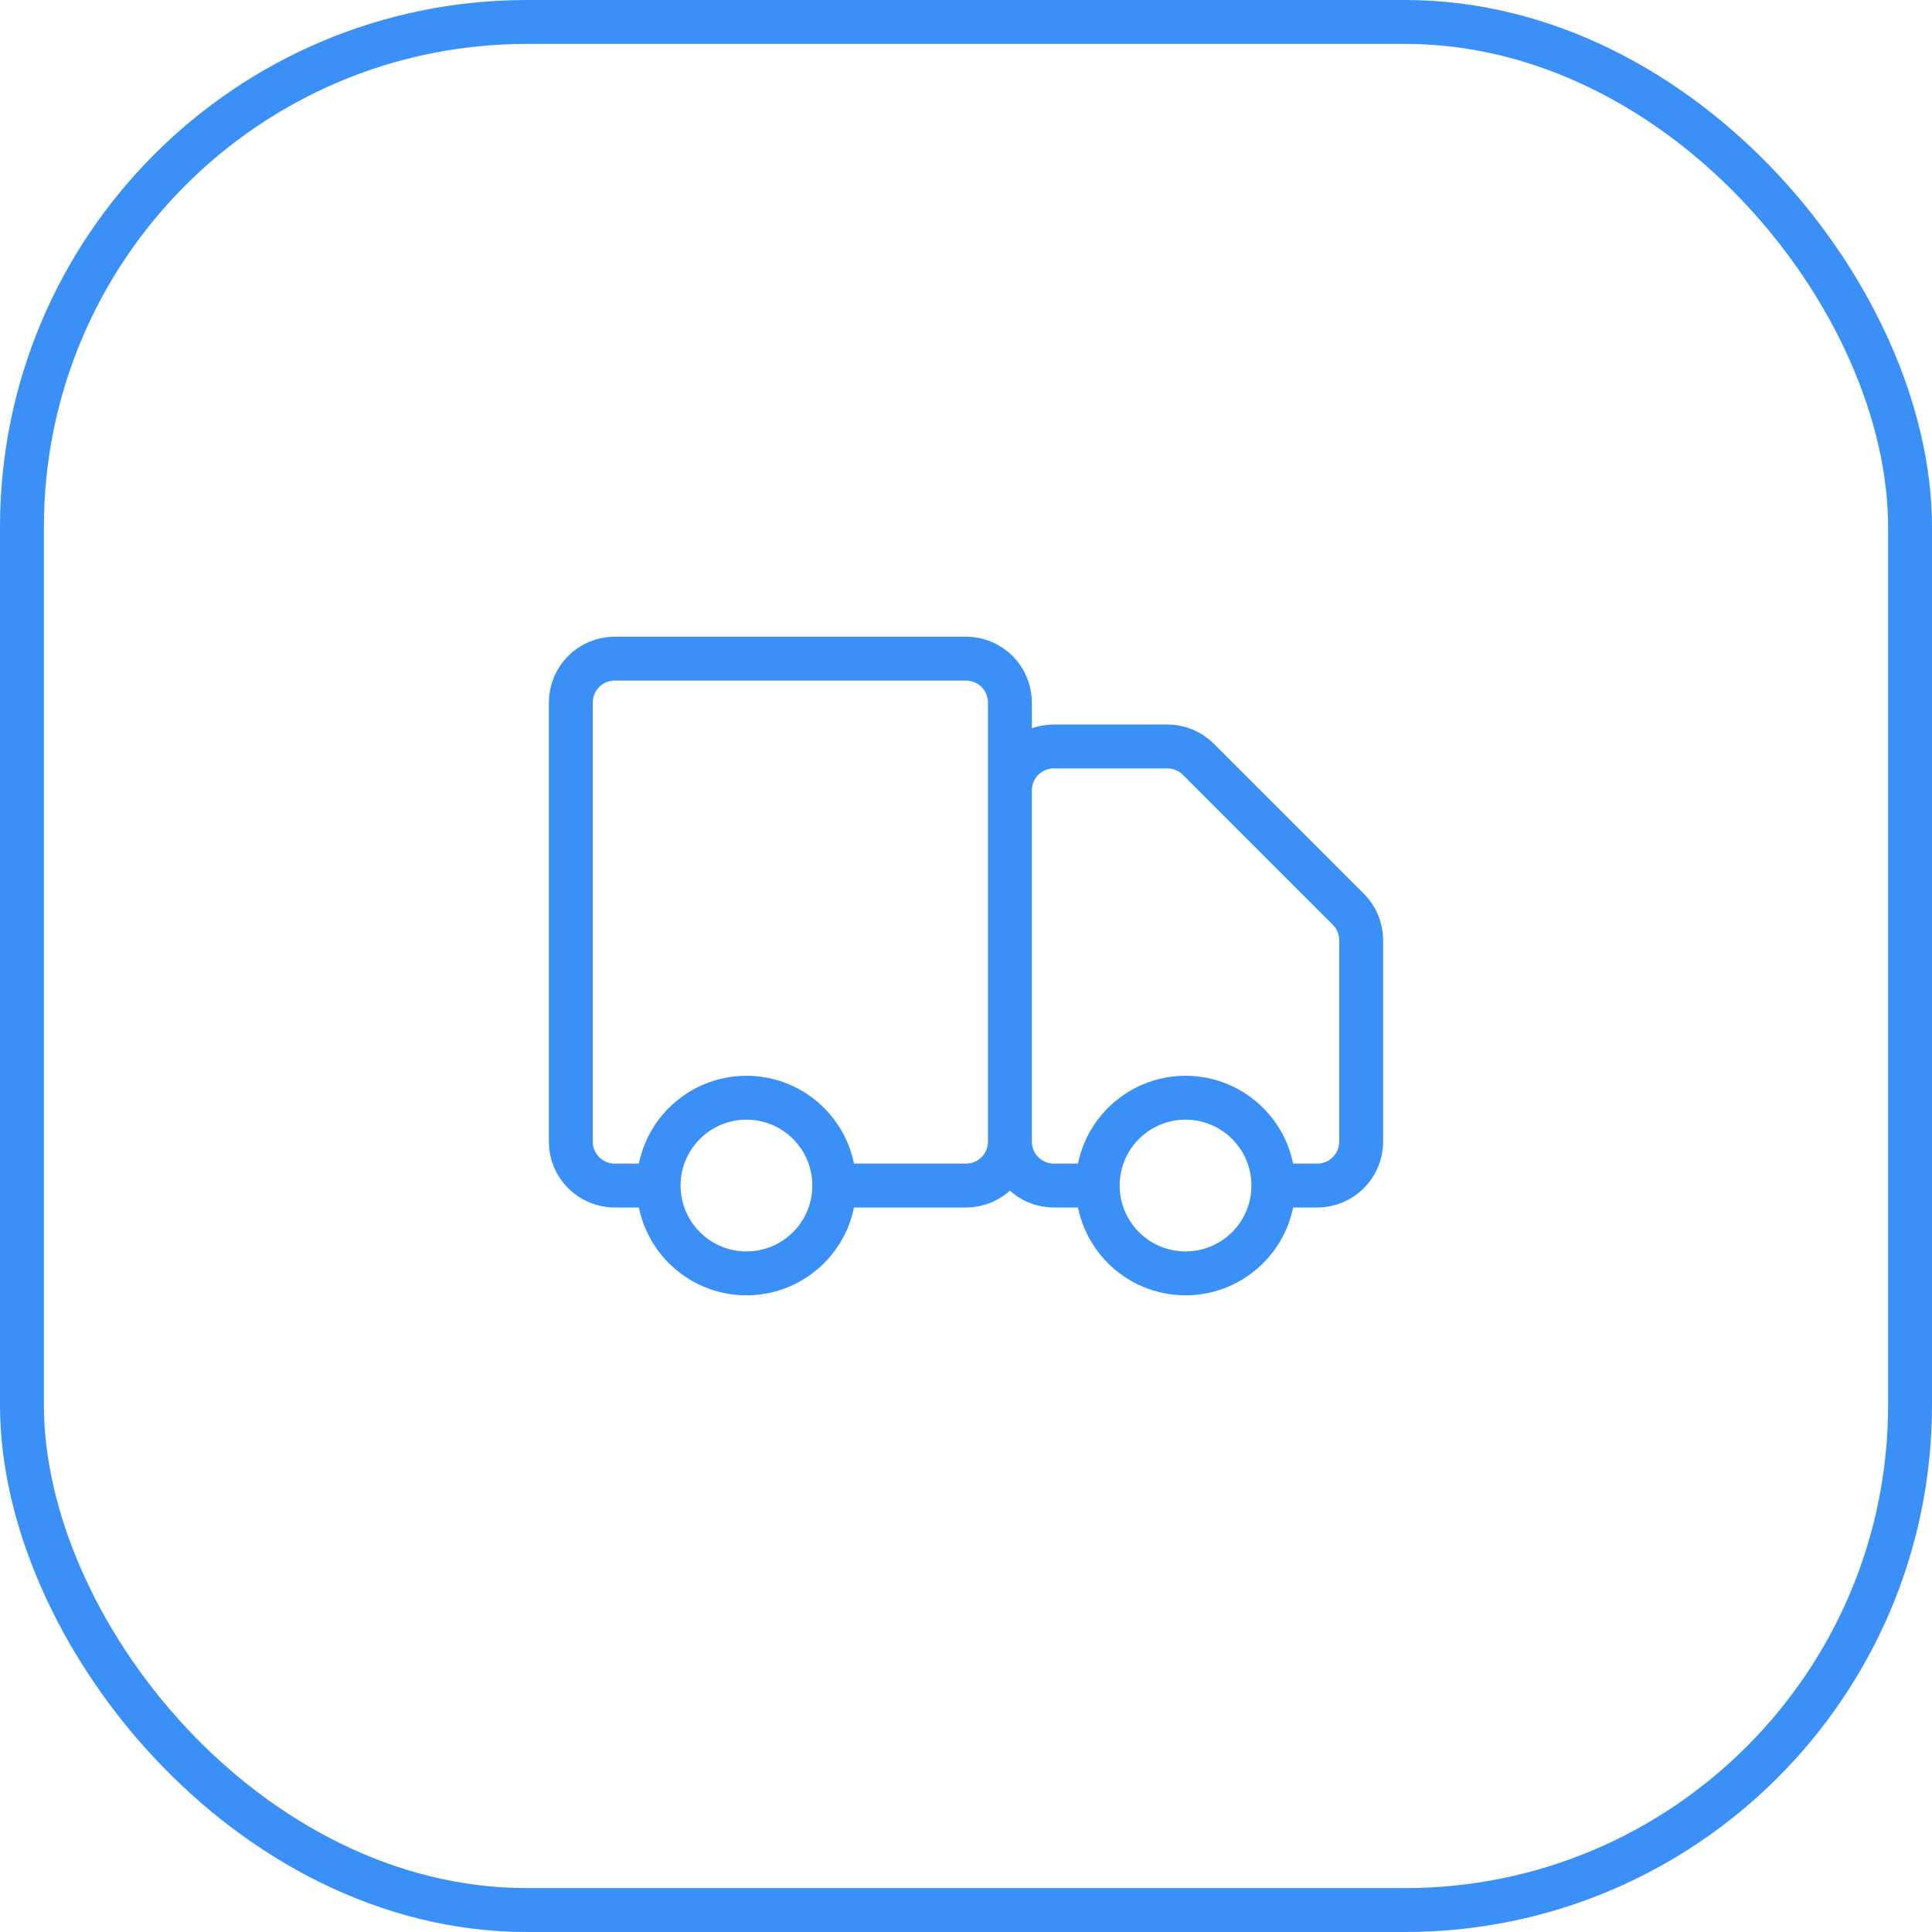
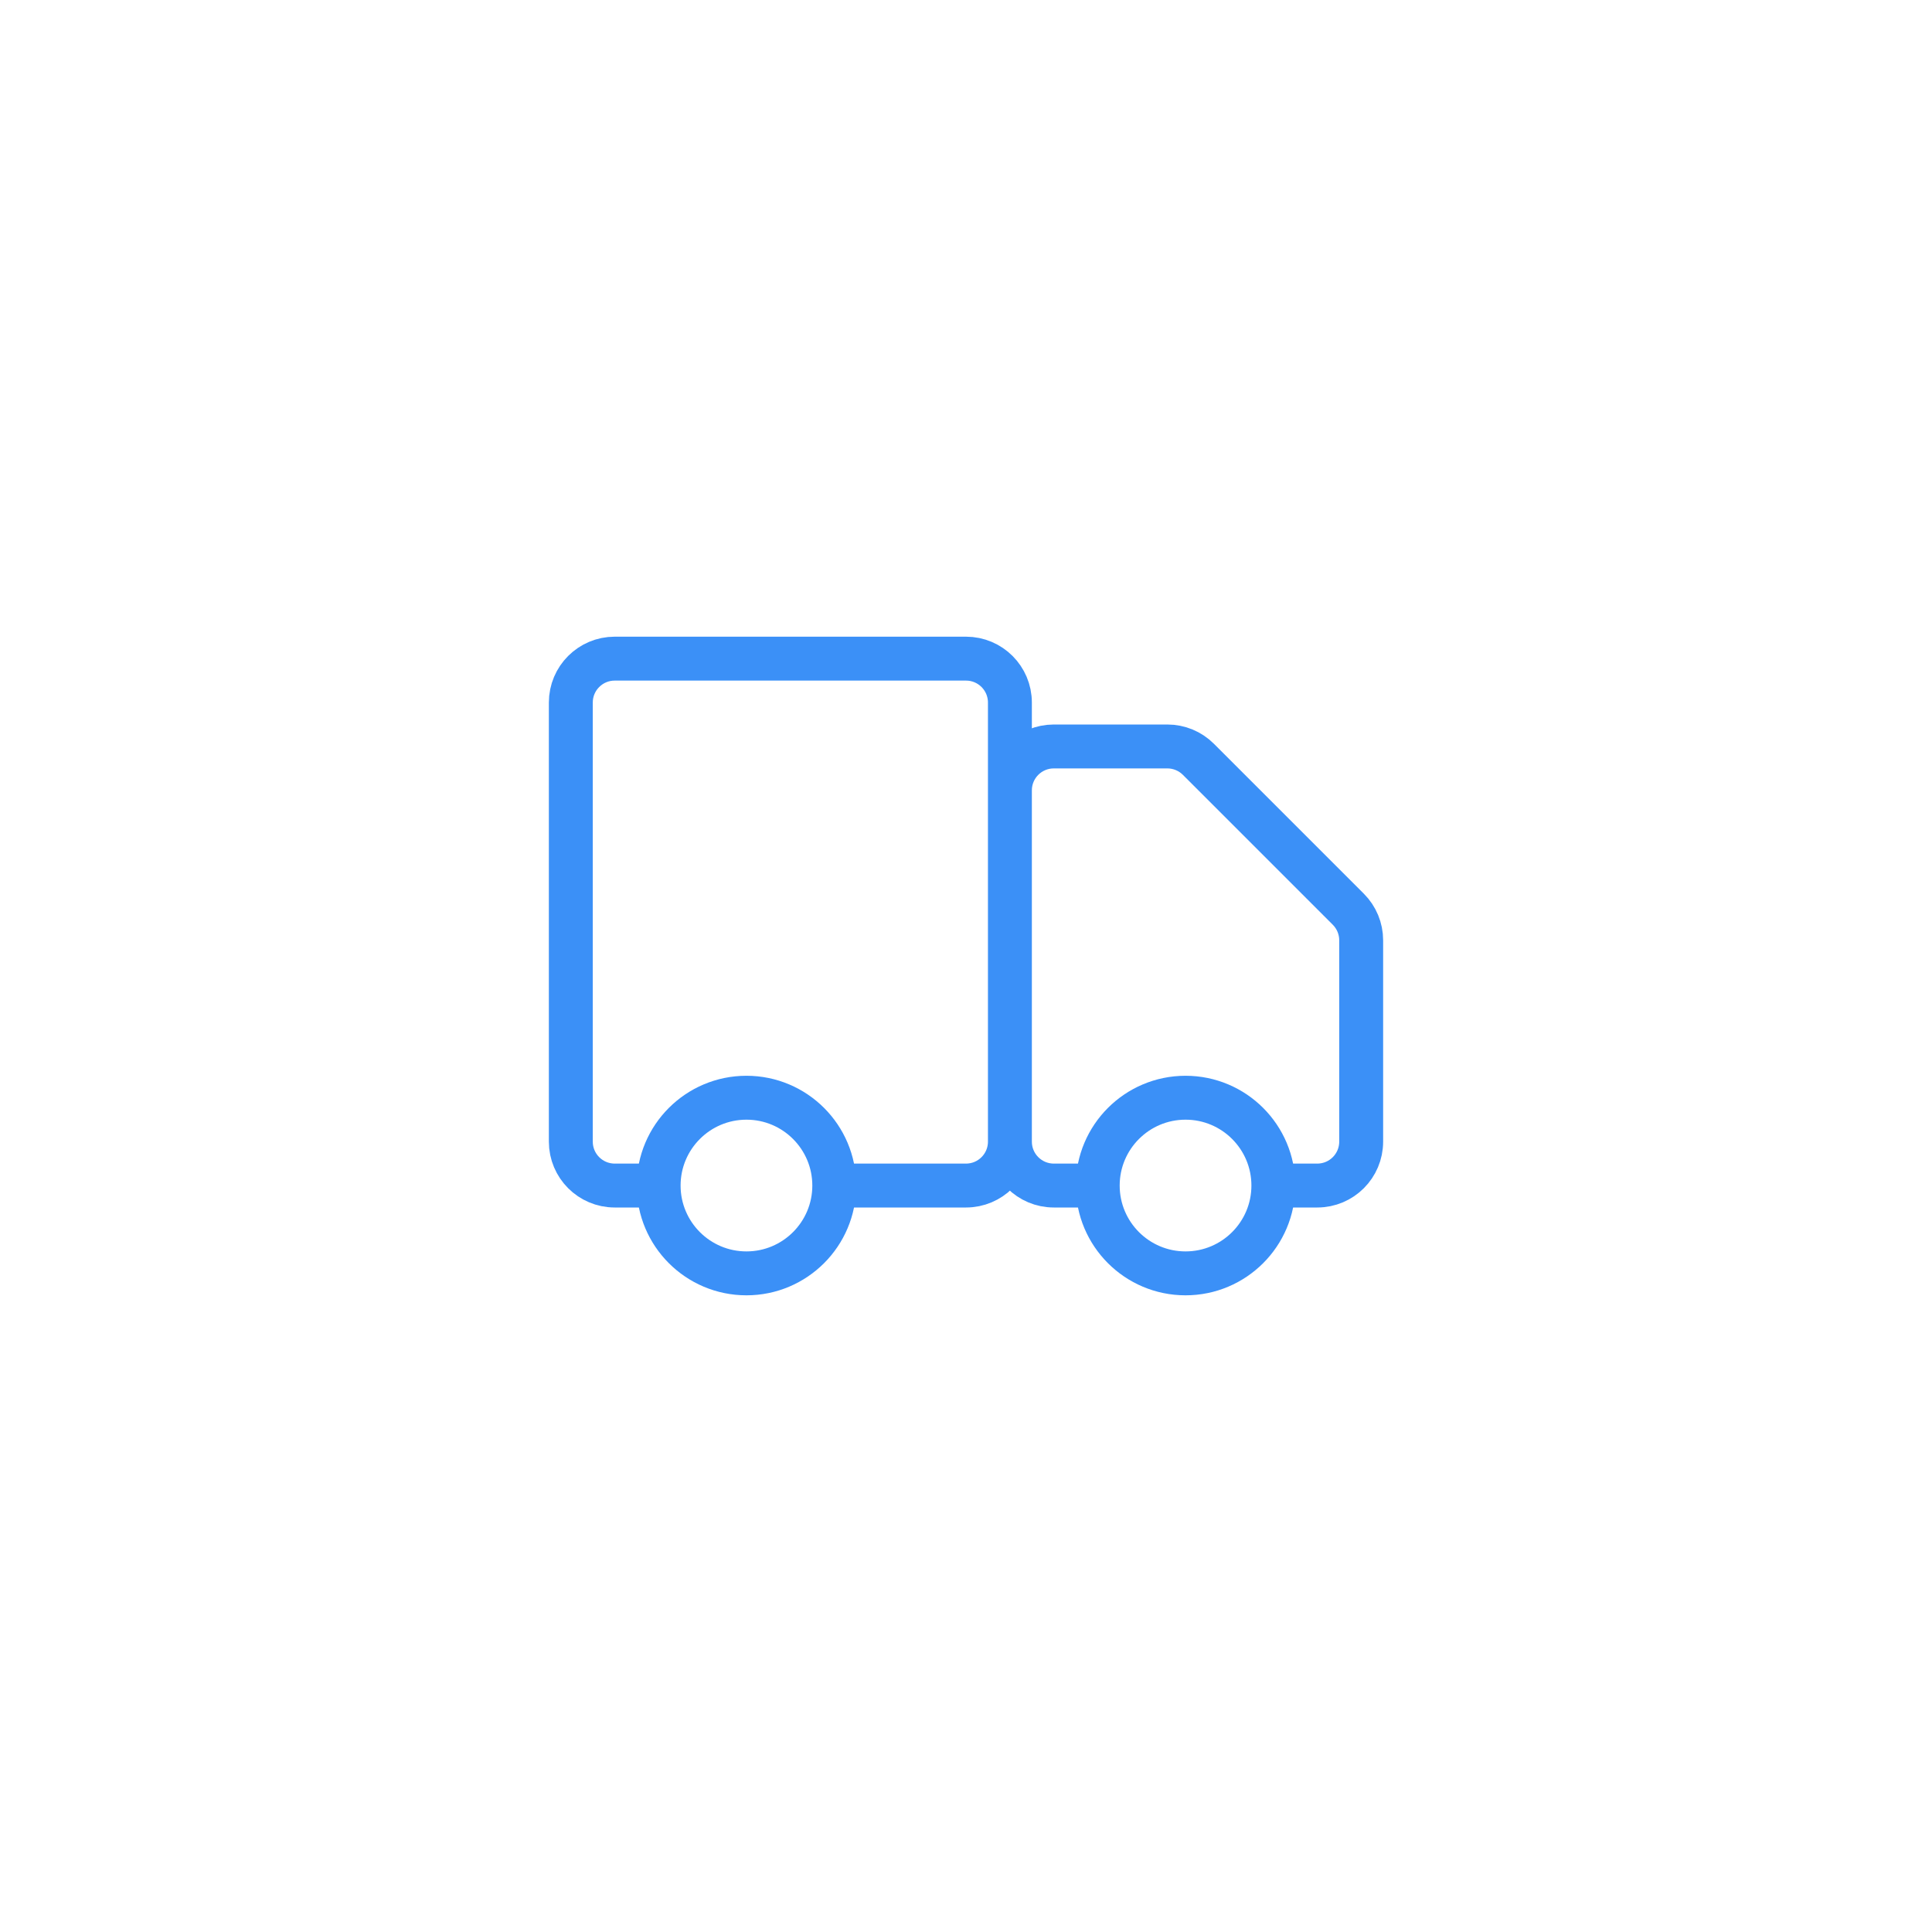
<svg xmlns="http://www.w3.org/2000/svg" width="88" height="88" viewBox="0 0 88 88" fill="none">
-   <rect x="1" y="1" width="86" height="86" rx="23" stroke="#3B90F7" stroke-width="2" />
  <path d="M46 52V32C46 30.895 45.105 30 44 30H28C26.895 30 26 30.895 26 32V52C26 53.105 26.895 54 28 54H30M46 52C46 53.105 45.105 54 44 54H38M46 52L46 36C46 34.895 46.895 34 48 34H53.172C53.702 34 54.211 34.211 54.586 34.586L61.414 41.414C61.789 41.789 62 42.298 62 42.828V52C62 53.105 61.105 54 60 54H58M46 52C46 53.105 46.895 54 48 54H50M30 54C30 56.209 31.791 58 34 58C36.209 58 38 56.209 38 54M30 54C30 51.791 31.791 50 34 50C36.209 50 38 51.791 38 54M50 54C50 56.209 51.791 58 54 58C56.209 58 58 56.209 58 54M50 54C50 51.791 51.791 50 54 50C56.209 50 58 51.791 58 54" stroke="#3B90F7" stroke-width="2" />
</svg>